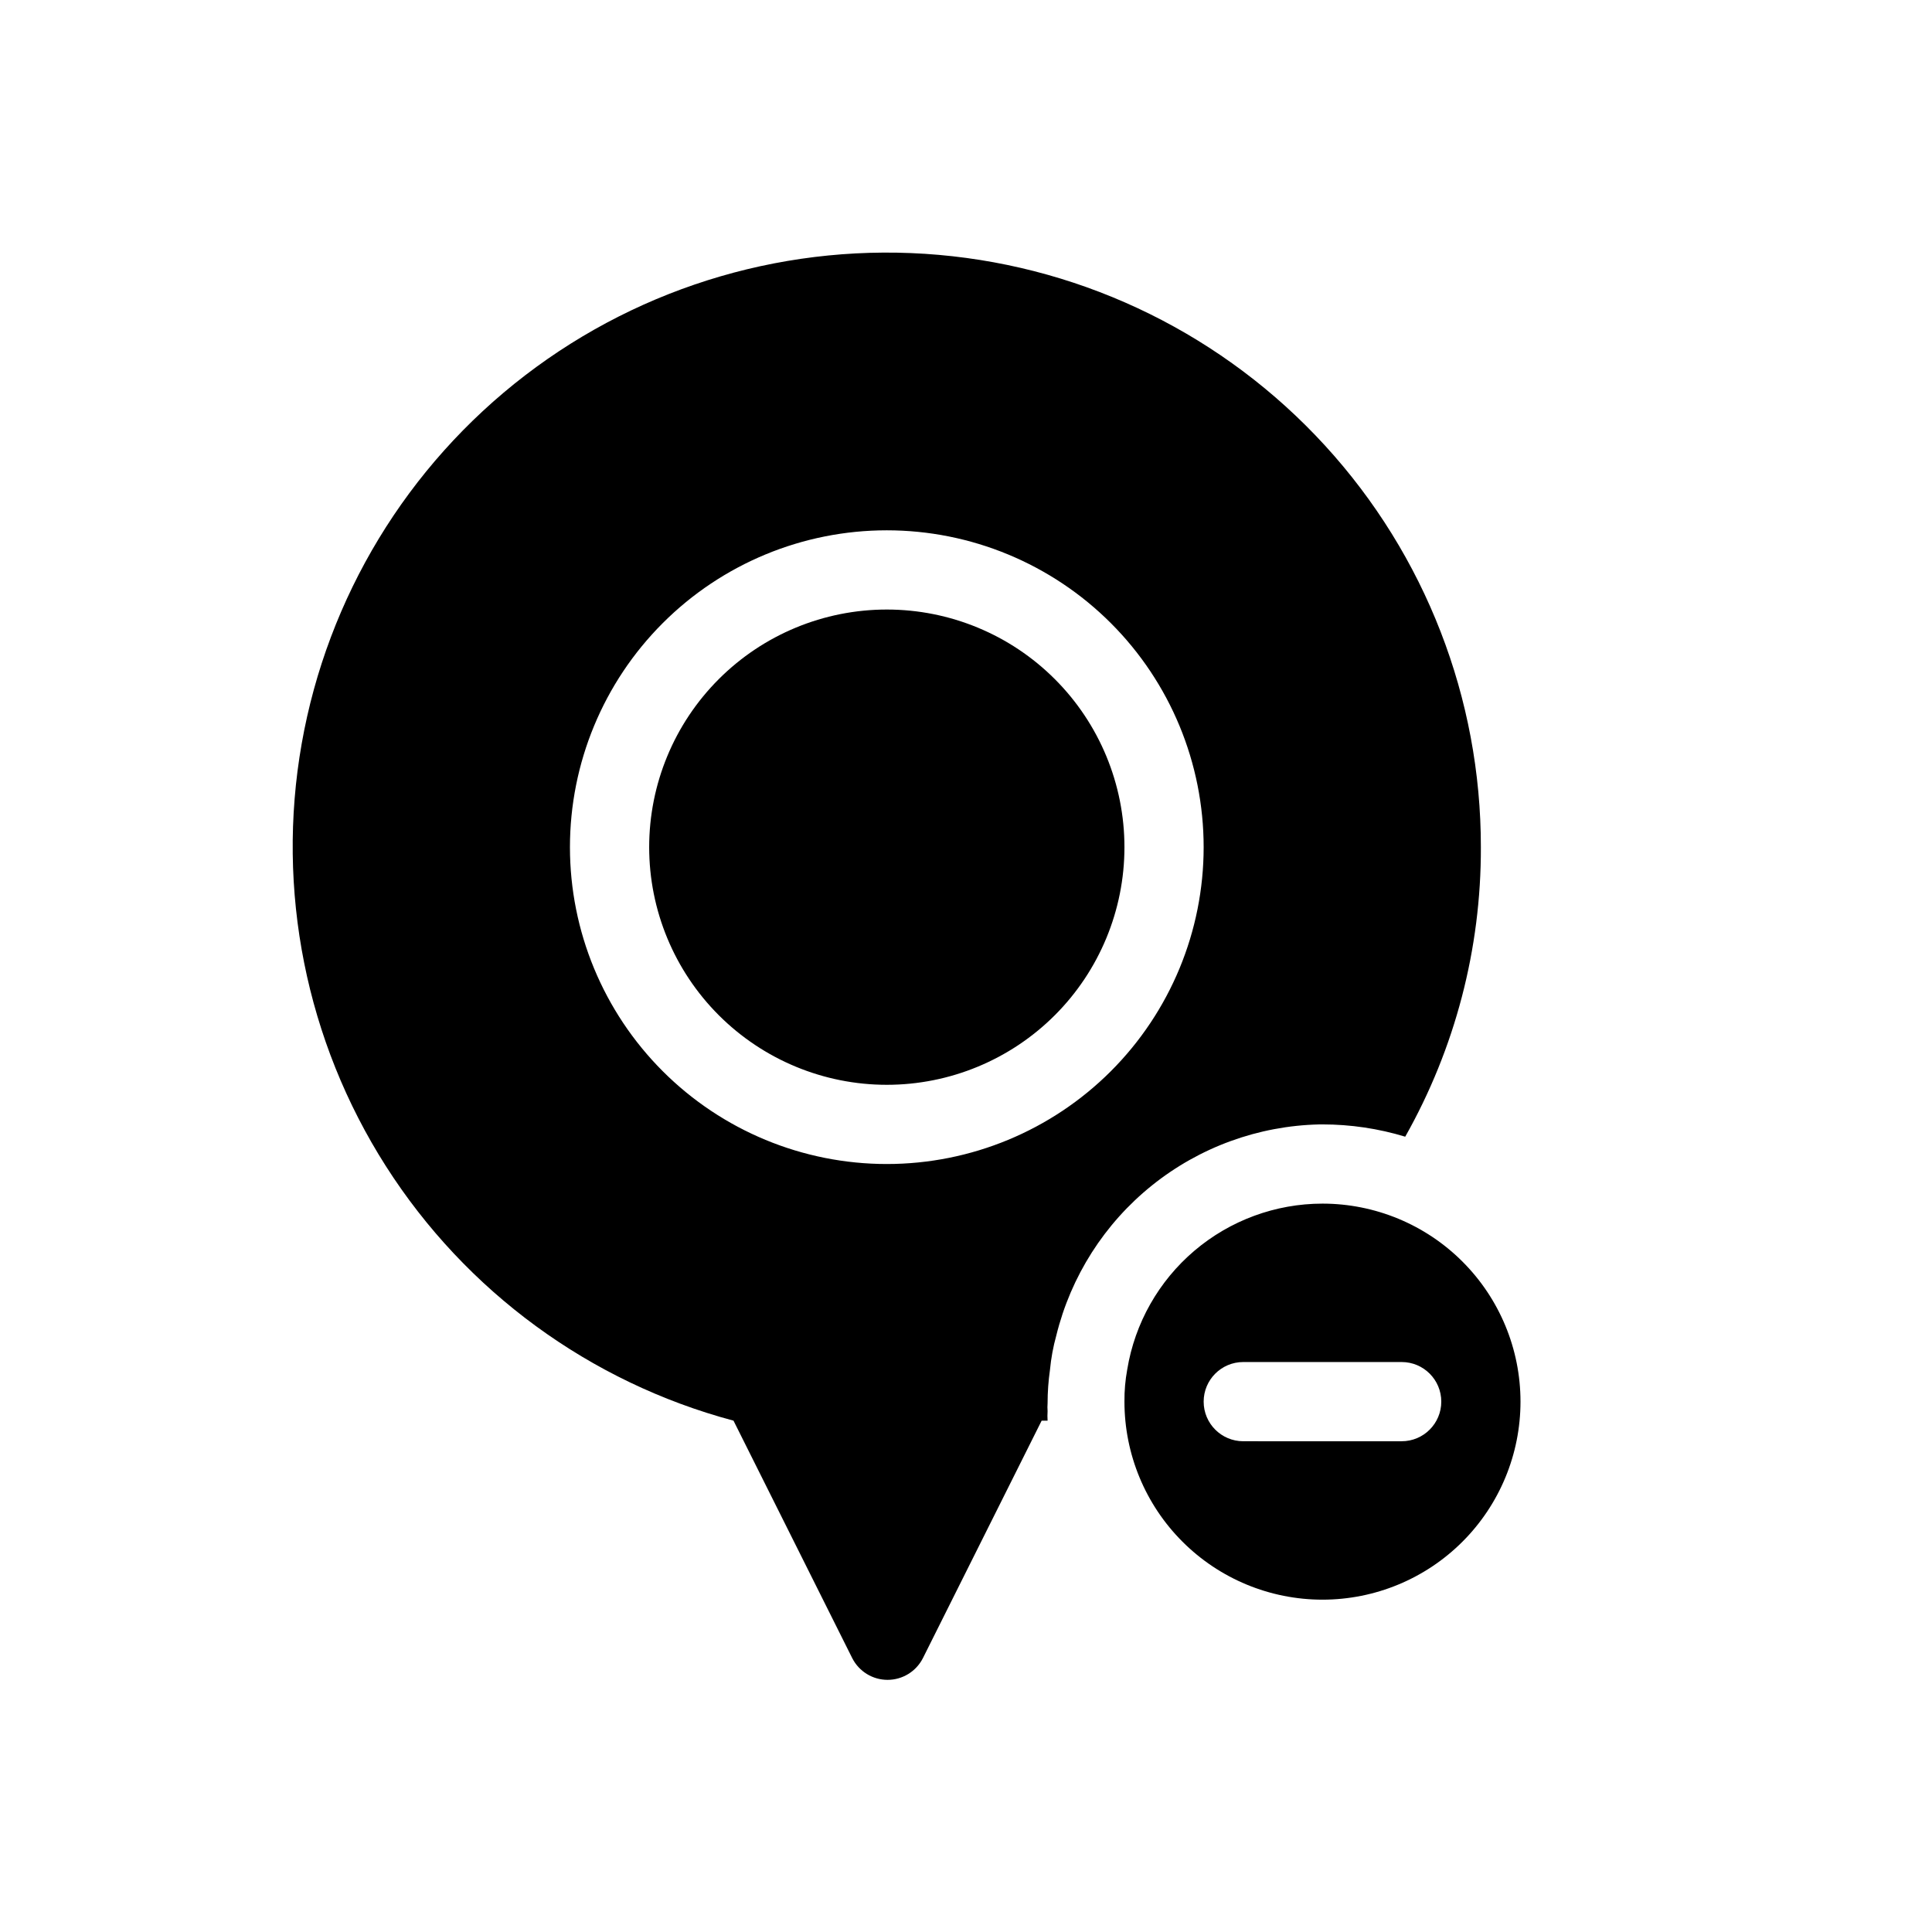
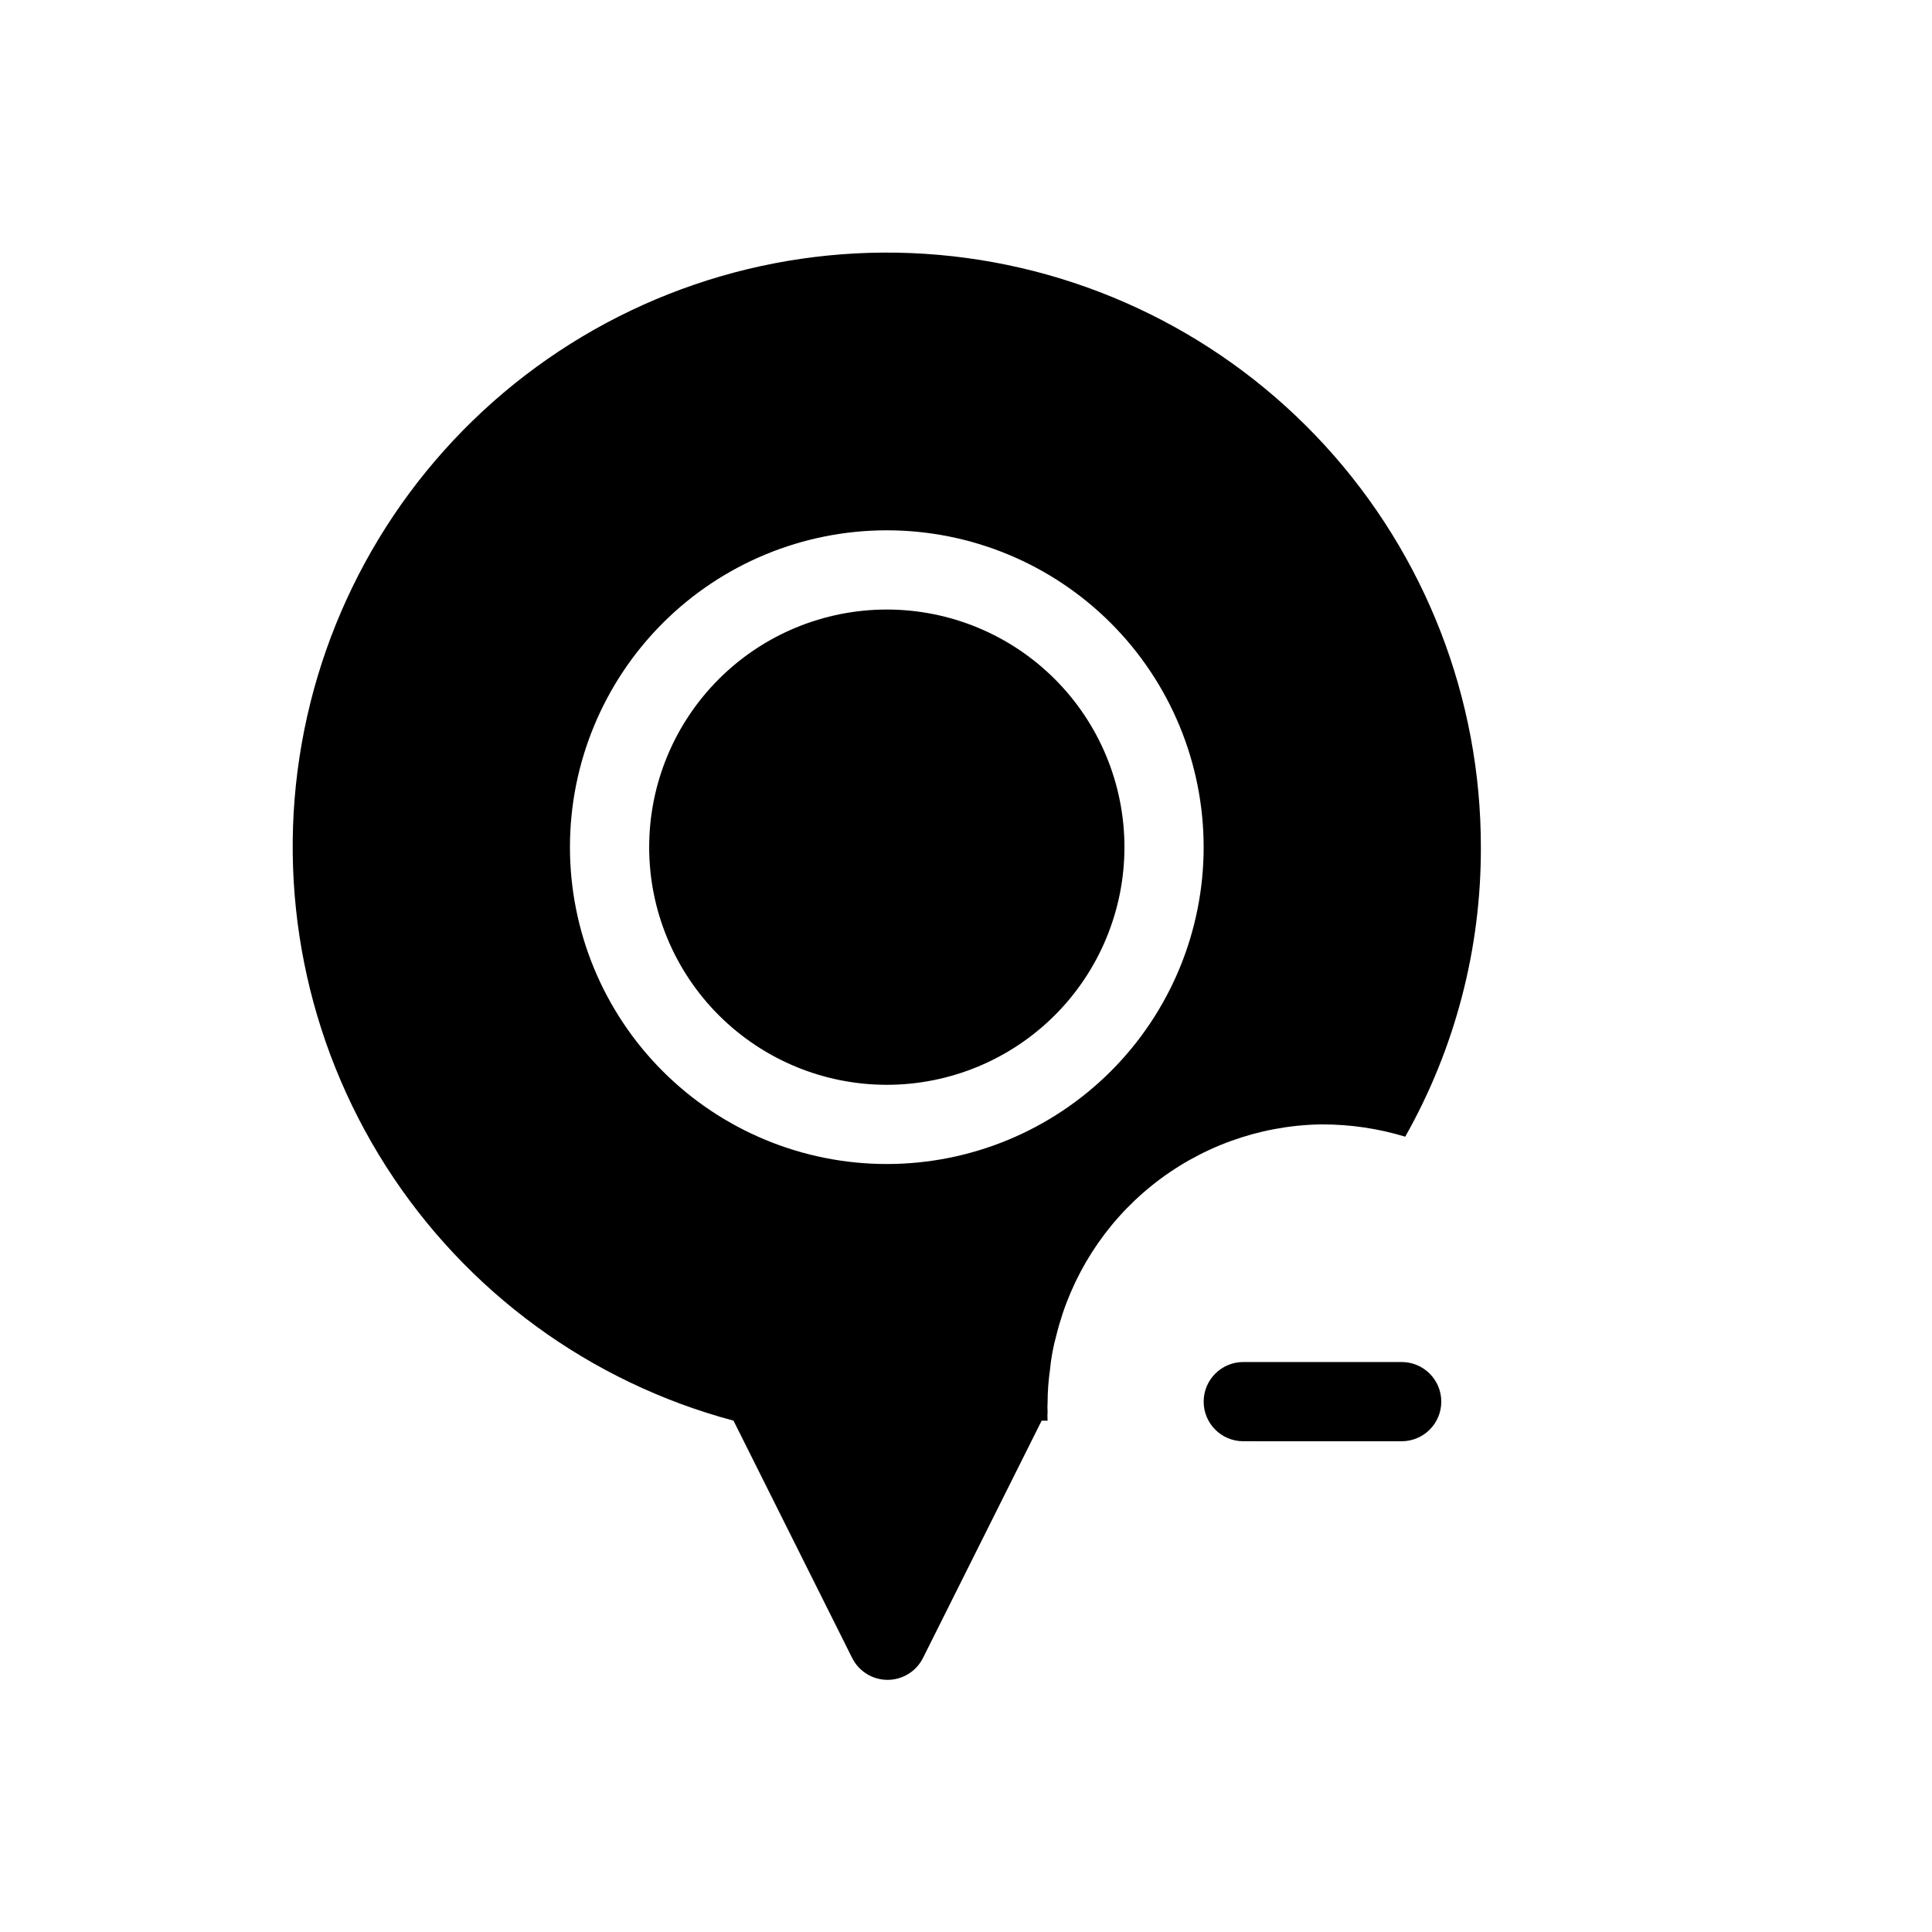
<svg xmlns="http://www.w3.org/2000/svg" fill="#000000" width="800px" height="800px" version="1.1" viewBox="144 144 512 512">
-   <path d="m494.46 441.98c7.434-0.004 14.828 1.094 21.938 3.254 13.223-23.406 20.133-49.848 20.047-76.727 0.035-39.398-14.703-77.371-41.305-106.43-26.598-29.059-63.129-47.09-102.37-50.535-39.246-3.441-78.355 7.953-109.61 31.934-31.254 23.984-52.379 58.812-59.211 97.613-6.828 38.797 1.137 78.746 22.32 111.96 21.188 33.215 54.055 57.277 92.117 67.441l31.488 62.977c1.797 3.504 5.402 5.711 9.34 5.711 3.941 0 7.547-2.207 9.344-5.711l31.488-62.977h1.574c-0.055-0.84-0.055-1.68 0-2.519-0.055-0.699-0.055-1.398 0-2.098 0-2.949 0.211-5.898 0.629-8.816 0.289-3.09 0.852-6.144 1.68-9.133 3.852-15.688 12.766-29.672 25.363-39.785 12.598-10.113 28.18-15.793 44.332-16.156zm-115.45 10.496c-22.27 0-43.629-8.848-59.375-24.594-15.746-15.75-24.594-37.105-24.594-59.375s8.848-43.629 24.594-59.375c15.746-15.746 37.105-24.594 59.375-24.594 22.27 0 43.625 8.848 59.375 24.594 15.746 15.746 24.594 37.105 24.594 59.375s-8.848 43.625-24.594 59.375c-15.75 15.746-37.105 24.594-59.375 24.594zm115.46 10.496h-0.004c-12.438 0.008-24.465 4.434-33.941 12.488-9.48 8.055-15.789 19.215-17.801 31.488-0.516 2.805-0.762 5.652-0.734 8.5 0 13.922 5.527 27.27 15.371 37.109 9.84 9.844 23.188 15.371 37.105 15.371 13.922 0 27.27-5.527 37.109-15.371 9.844-9.84 15.371-23.188 15.371-37.109 0-13.918-5.527-27.266-15.371-37.105-9.84-9.844-23.188-15.371-37.109-15.371zm20.992 62.977-41.984-0.004c-5.797 0-10.496-4.699-10.496-10.496s4.699-10.496 10.496-10.496h41.984-0.004c5.797 0 10.496 4.699 10.496 10.496s-4.699 10.496-10.496 10.496zm-73.473-157.44c0 16.699-6.637 32.719-18.445 44.531-11.812 11.809-27.832 18.445-44.531 18.445-16.703 0-32.723-6.637-44.531-18.445-11.812-11.812-18.445-27.832-18.445-44.531 0-16.703 6.633-32.723 18.445-44.531 11.809-11.812 27.828-18.445 44.531-18.445 16.699 0 32.719 6.633 44.531 18.445 11.809 11.809 18.445 27.828 18.445 44.531z" />
+   <path d="m494.46 441.98c7.434-0.004 14.828 1.094 21.938 3.254 13.223-23.406 20.133-49.848 20.047-76.727 0.035-39.398-14.703-77.371-41.305-106.43-26.598-29.059-63.129-47.09-102.37-50.535-39.246-3.441-78.355 7.953-109.61 31.934-31.254 23.984-52.379 58.812-59.211 97.613-6.828 38.797 1.137 78.746 22.32 111.96 21.188 33.215 54.055 57.277 92.117 67.441l31.488 62.977c1.797 3.504 5.402 5.711 9.34 5.711 3.941 0 7.547-2.207 9.344-5.711l31.488-62.977h1.574c-0.055-0.84-0.055-1.68 0-2.519-0.055-0.699-0.055-1.398 0-2.098 0-2.949 0.211-5.898 0.629-8.816 0.289-3.09 0.852-6.144 1.68-9.133 3.852-15.688 12.766-29.672 25.363-39.785 12.598-10.113 28.18-15.793 44.332-16.156zm-115.45 10.496c-22.27 0-43.629-8.848-59.375-24.594-15.746-15.75-24.594-37.105-24.594-59.375s8.848-43.629 24.594-59.375c15.746-15.746 37.105-24.594 59.375-24.594 22.27 0 43.625 8.848 59.375 24.594 15.746 15.746 24.594 37.105 24.594 59.375s-8.848 43.625-24.594 59.375c-15.75 15.746-37.105 24.594-59.375 24.594zm115.46 10.496h-0.004zm20.992 62.977-41.984-0.004c-5.797 0-10.496-4.699-10.496-10.496s4.699-10.496 10.496-10.496h41.984-0.004c5.797 0 10.496 4.699 10.496 10.496s-4.699 10.496-10.496 10.496zm-73.473-157.44c0 16.699-6.637 32.719-18.445 44.531-11.812 11.809-27.832 18.445-44.531 18.445-16.703 0-32.723-6.637-44.531-18.445-11.812-11.812-18.445-27.832-18.445-44.531 0-16.703 6.633-32.723 18.445-44.531 11.809-11.812 27.828-18.445 44.531-18.445 16.699 0 32.719 6.633 44.531 18.445 11.809 11.809 18.445 27.828 18.445 44.531z" />
</svg>